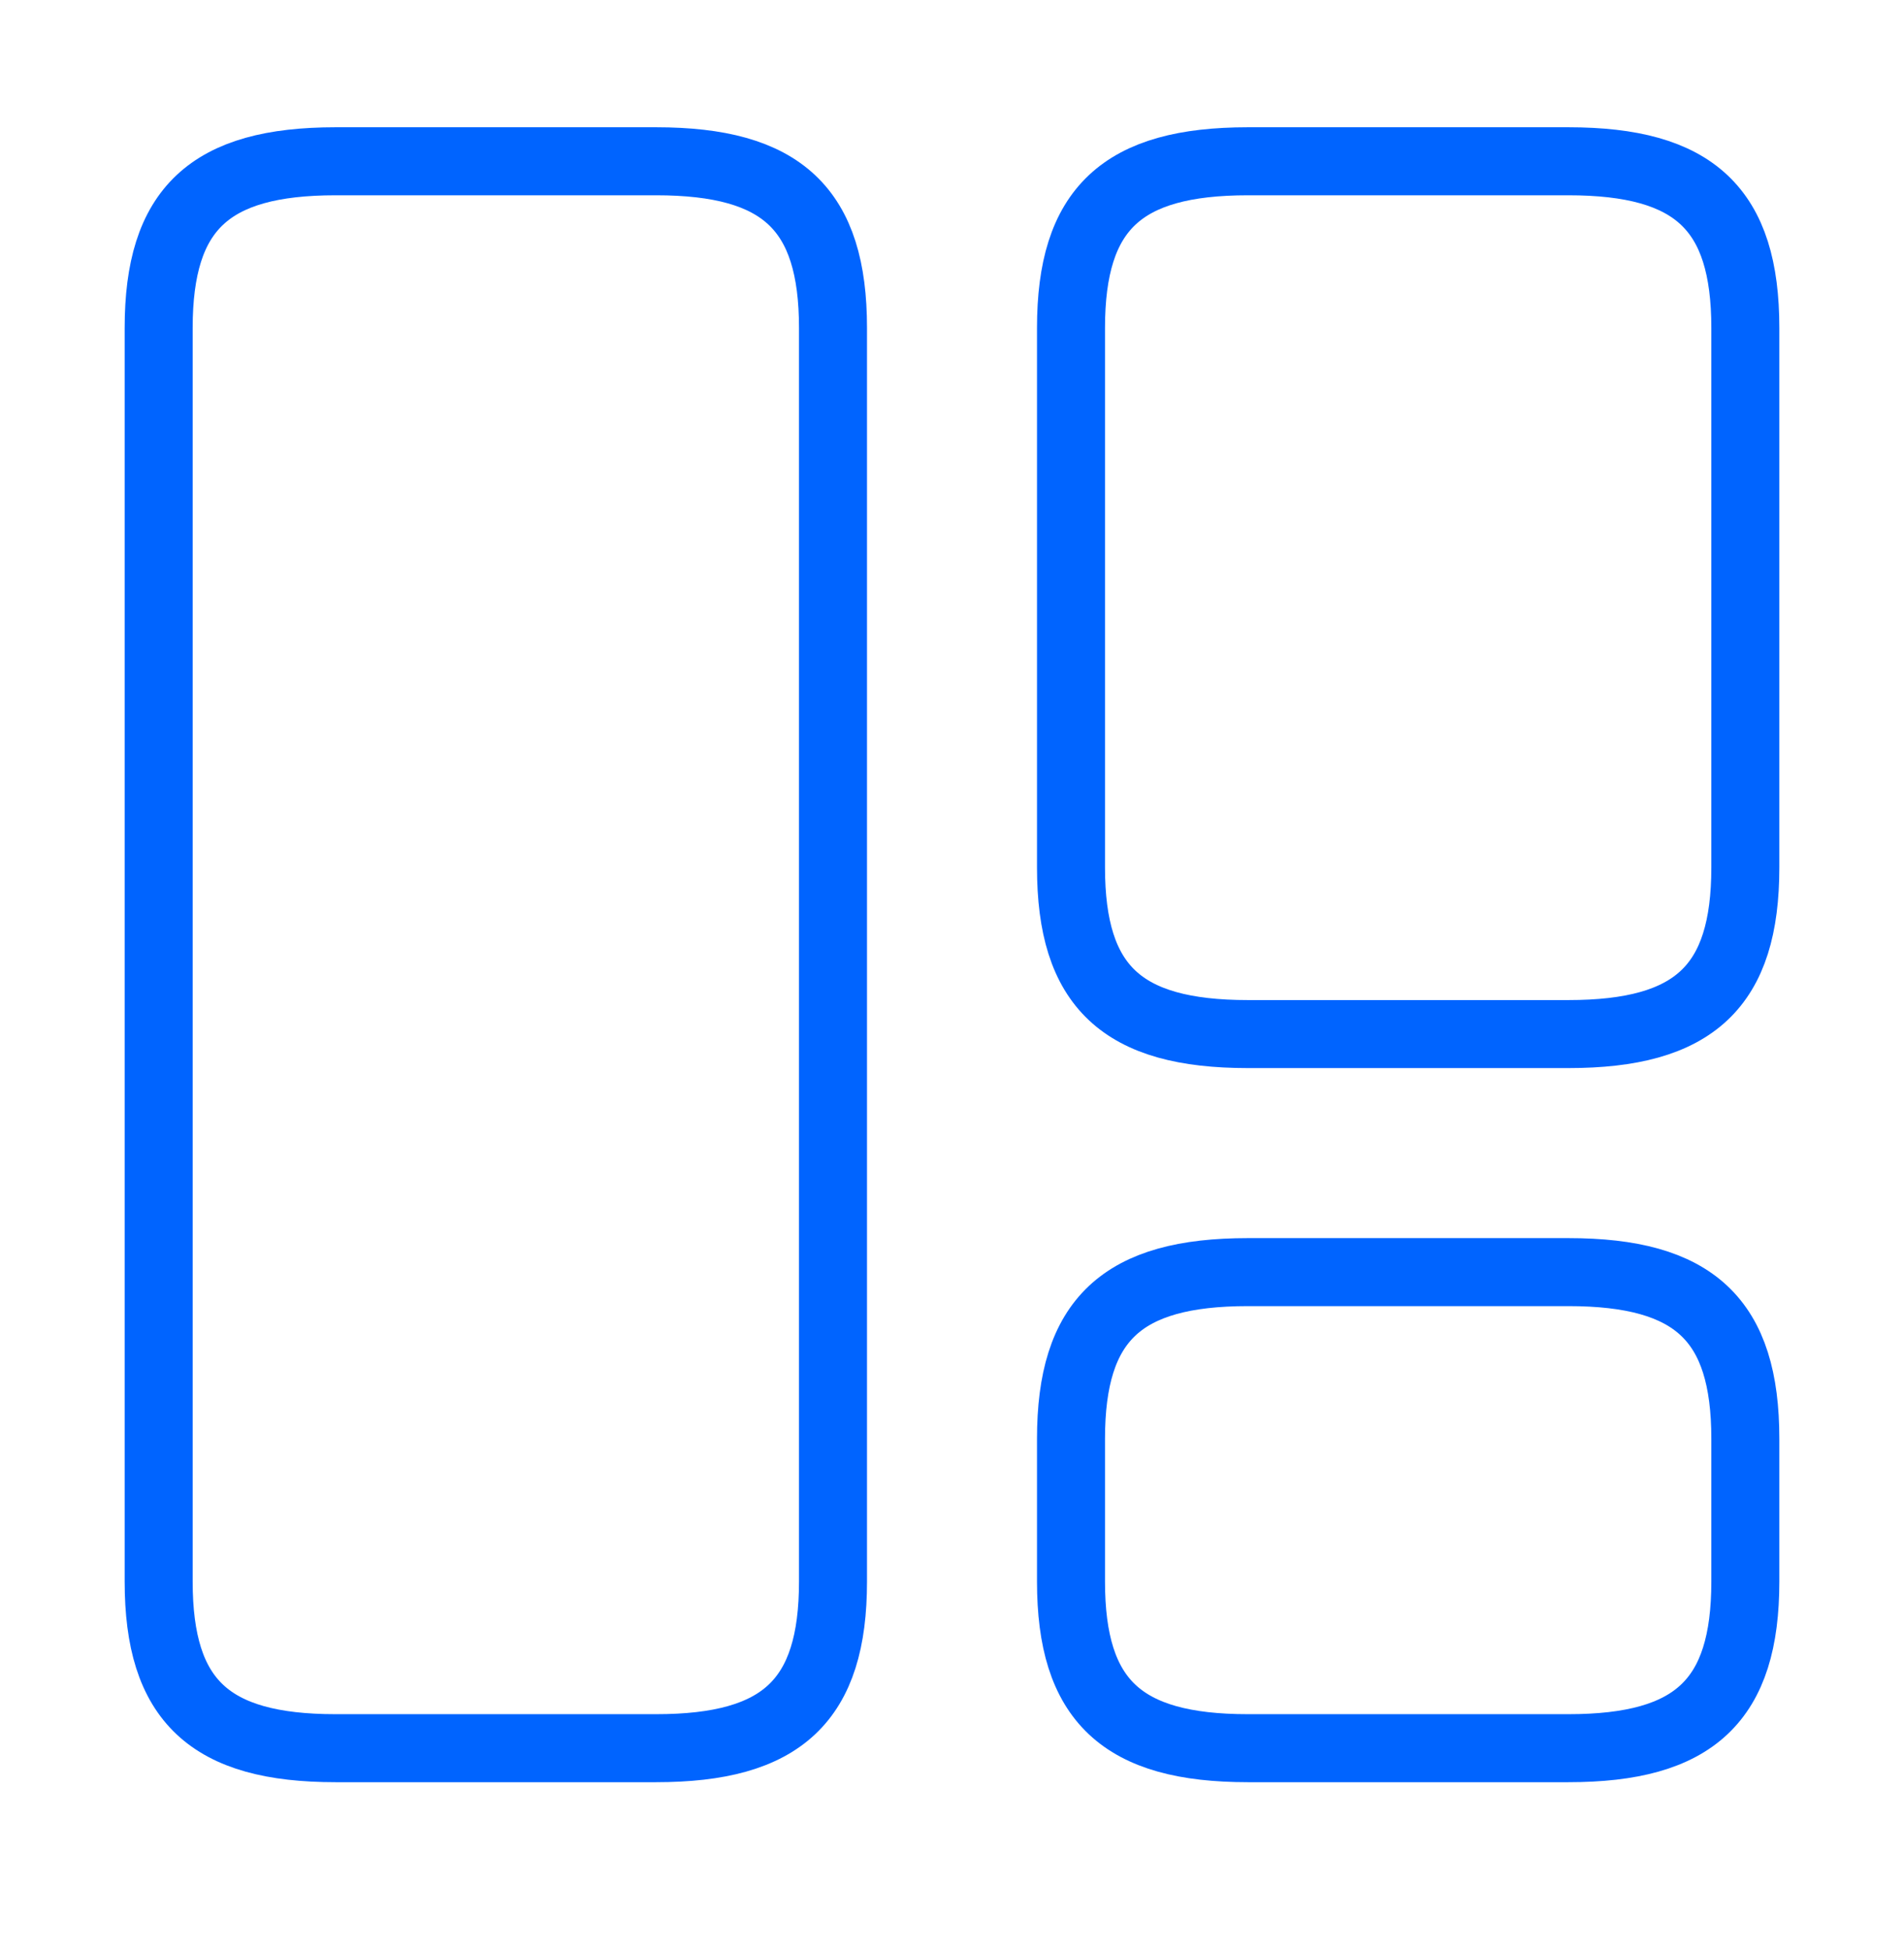
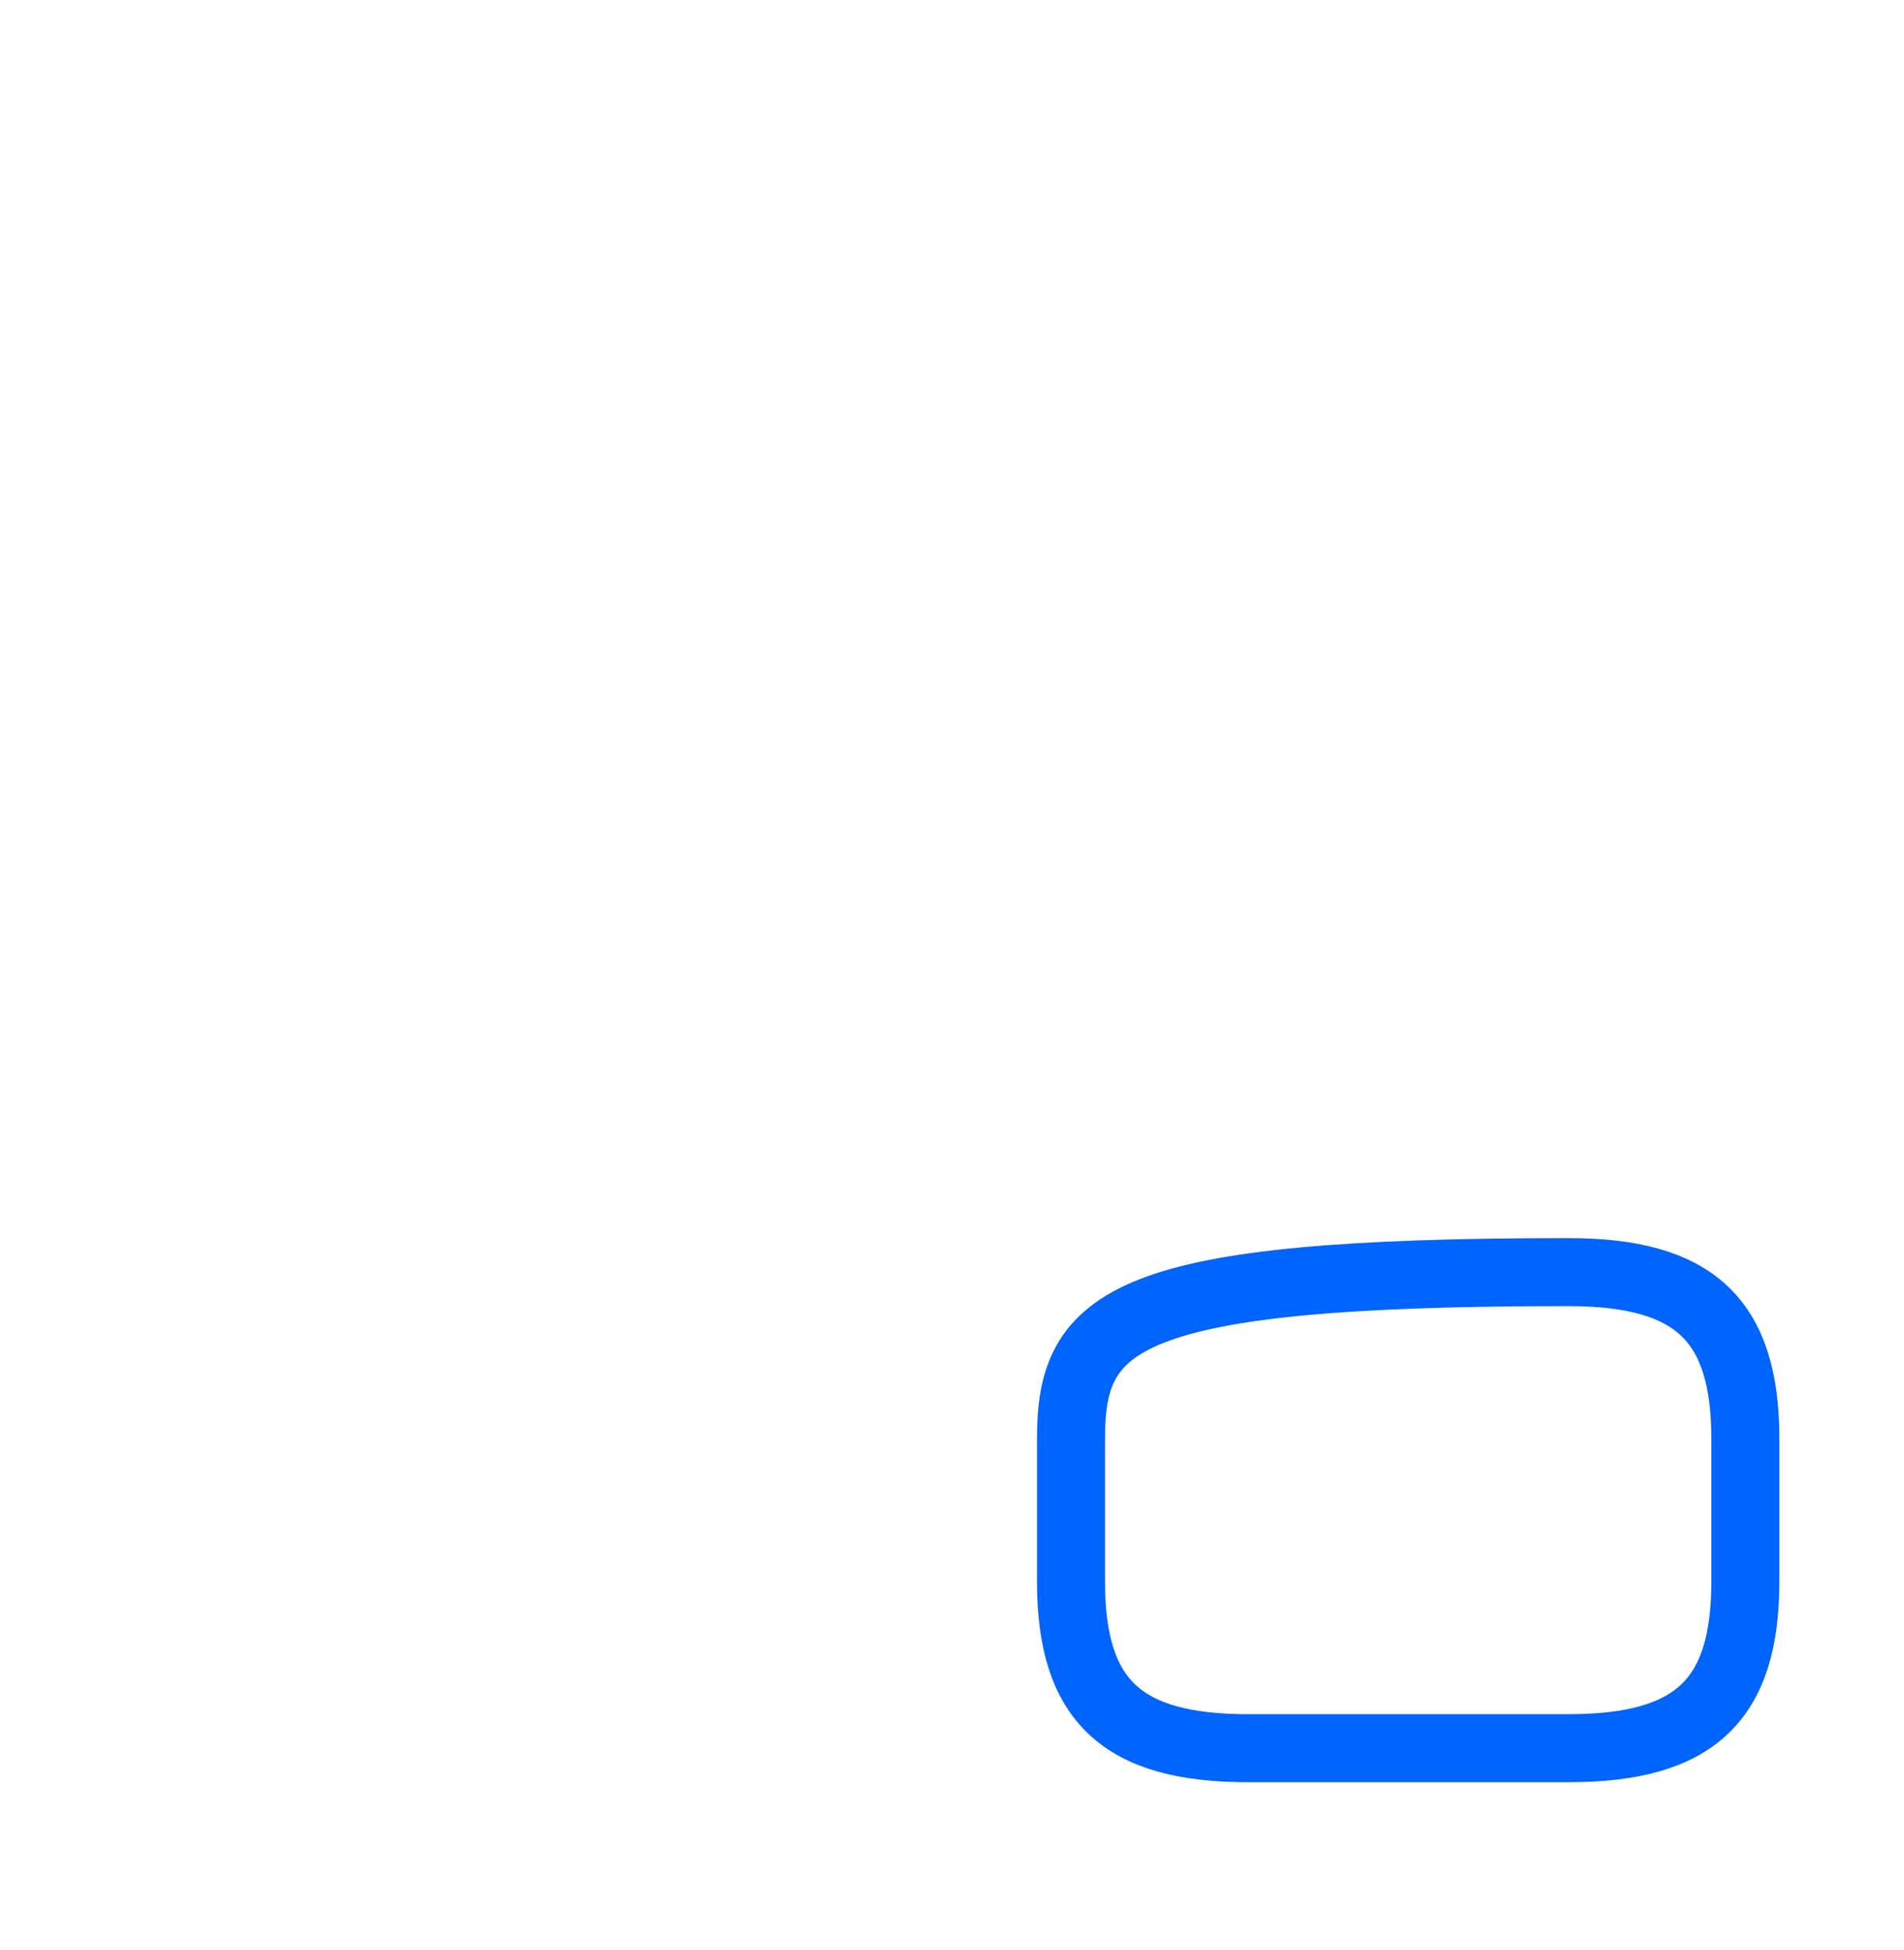
<svg xmlns="http://www.w3.org/2000/svg" width="42" height="43" viewBox="0 0 42 43" fill="none">
-   <path d="M18.375 34.882V7.232C18.375 4.607 17.255 3.557 14.473 3.557H7.402C4.62 3.557 3.5 4.607 3.5 7.232V34.882C3.5 37.507 4.62 38.557 7.402 38.557H14.473C17.255 38.557 18.375 37.507 18.375 34.882Z" stroke="#0064FF" stroke-width="1.5" stroke-linecap="round" stroke-linejoin="round" />
-   <path d="M38.5 19.132V7.232C38.5 4.607 37.38 3.557 34.597 3.557H27.527C24.745 3.557 23.625 4.607 23.625 7.232V19.132C23.625 21.757 24.745 22.807 27.527 22.807H34.597C37.38 22.807 38.5 21.757 38.5 19.132Z" stroke="#0064FF" stroke-width="1.5" stroke-linecap="round" stroke-linejoin="round" />
-   <path d="M38.5 34.882V31.732C38.5 29.107 37.38 28.057 34.597 28.057H27.527C24.745 28.057 23.625 29.107 23.625 31.732V34.882C23.625 37.507 24.745 38.557 27.527 38.557H34.597C37.38 38.557 38.5 37.507 38.5 34.882Z" stroke="#0064FF" stroke-width="1.5" stroke-linecap="round" stroke-linejoin="round" />
+   <path d="M38.5 34.882V31.732C38.5 29.107 37.38 28.057 34.597 28.057C24.745 28.057 23.625 29.107 23.625 31.732V34.882C23.625 37.507 24.745 38.557 27.527 38.557H34.597C37.38 38.557 38.5 37.507 38.5 34.882Z" stroke="#0064FF" stroke-width="1.5" stroke-linecap="round" stroke-linejoin="round" />
</svg>